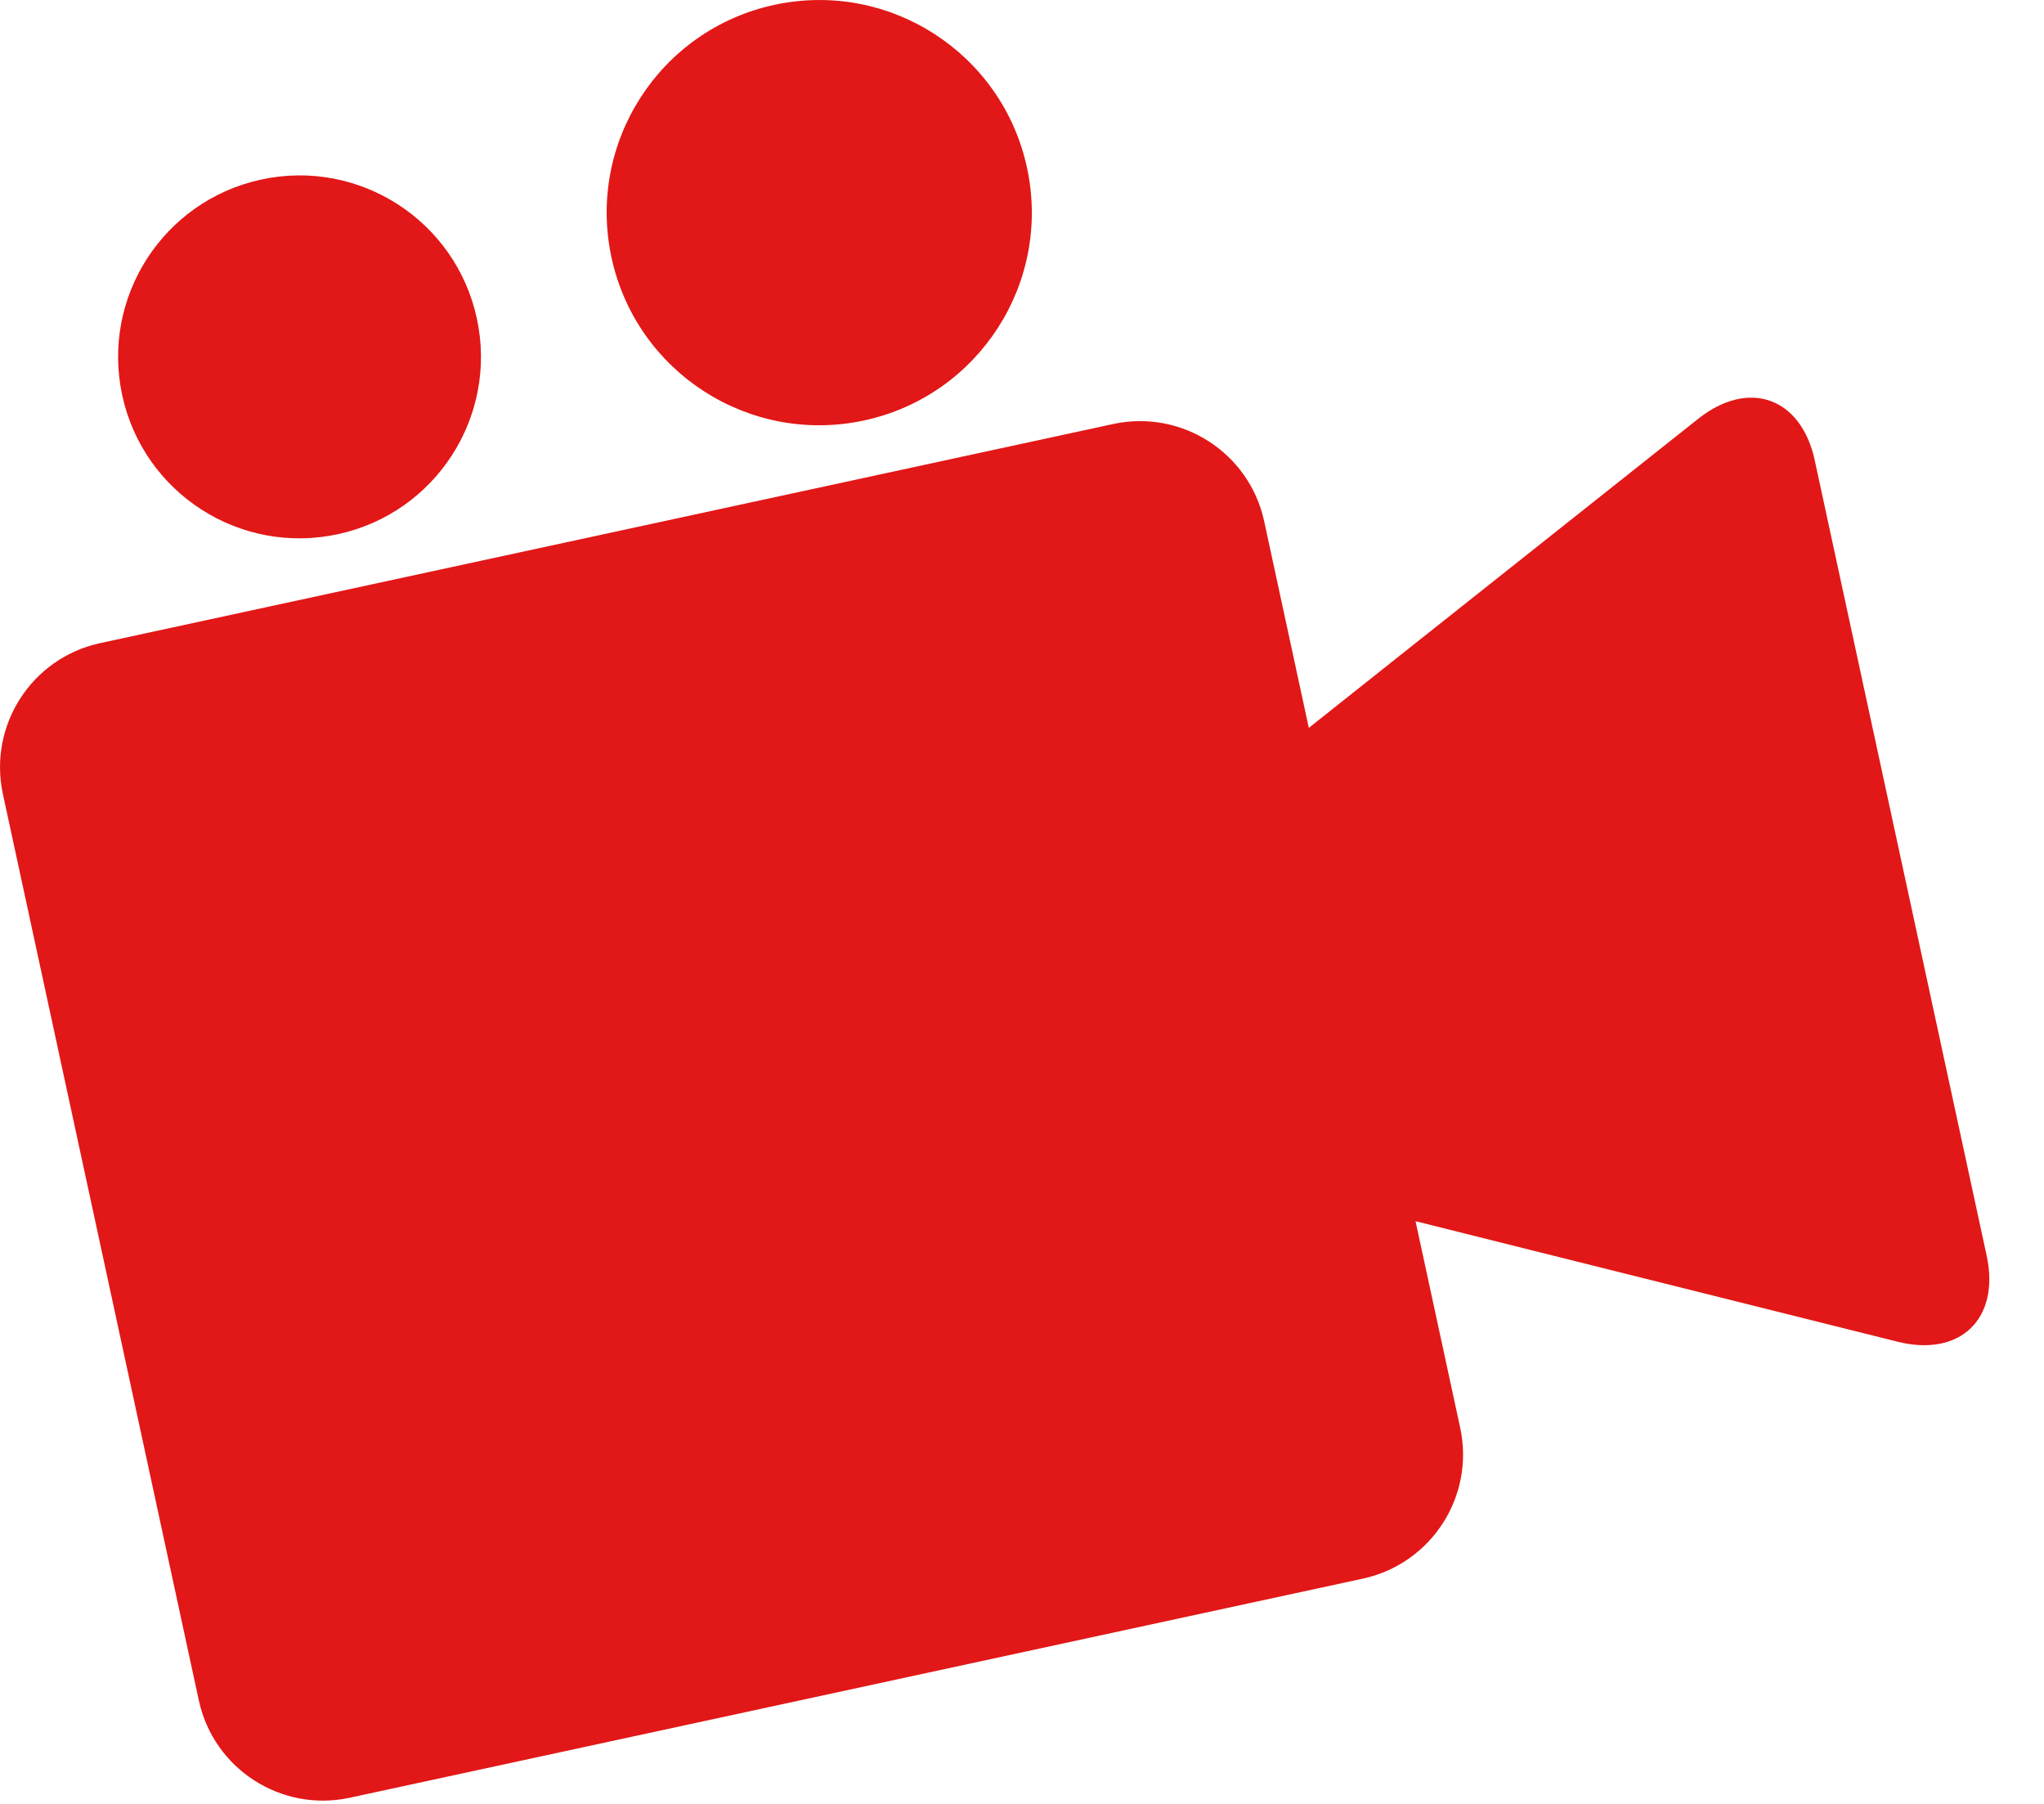
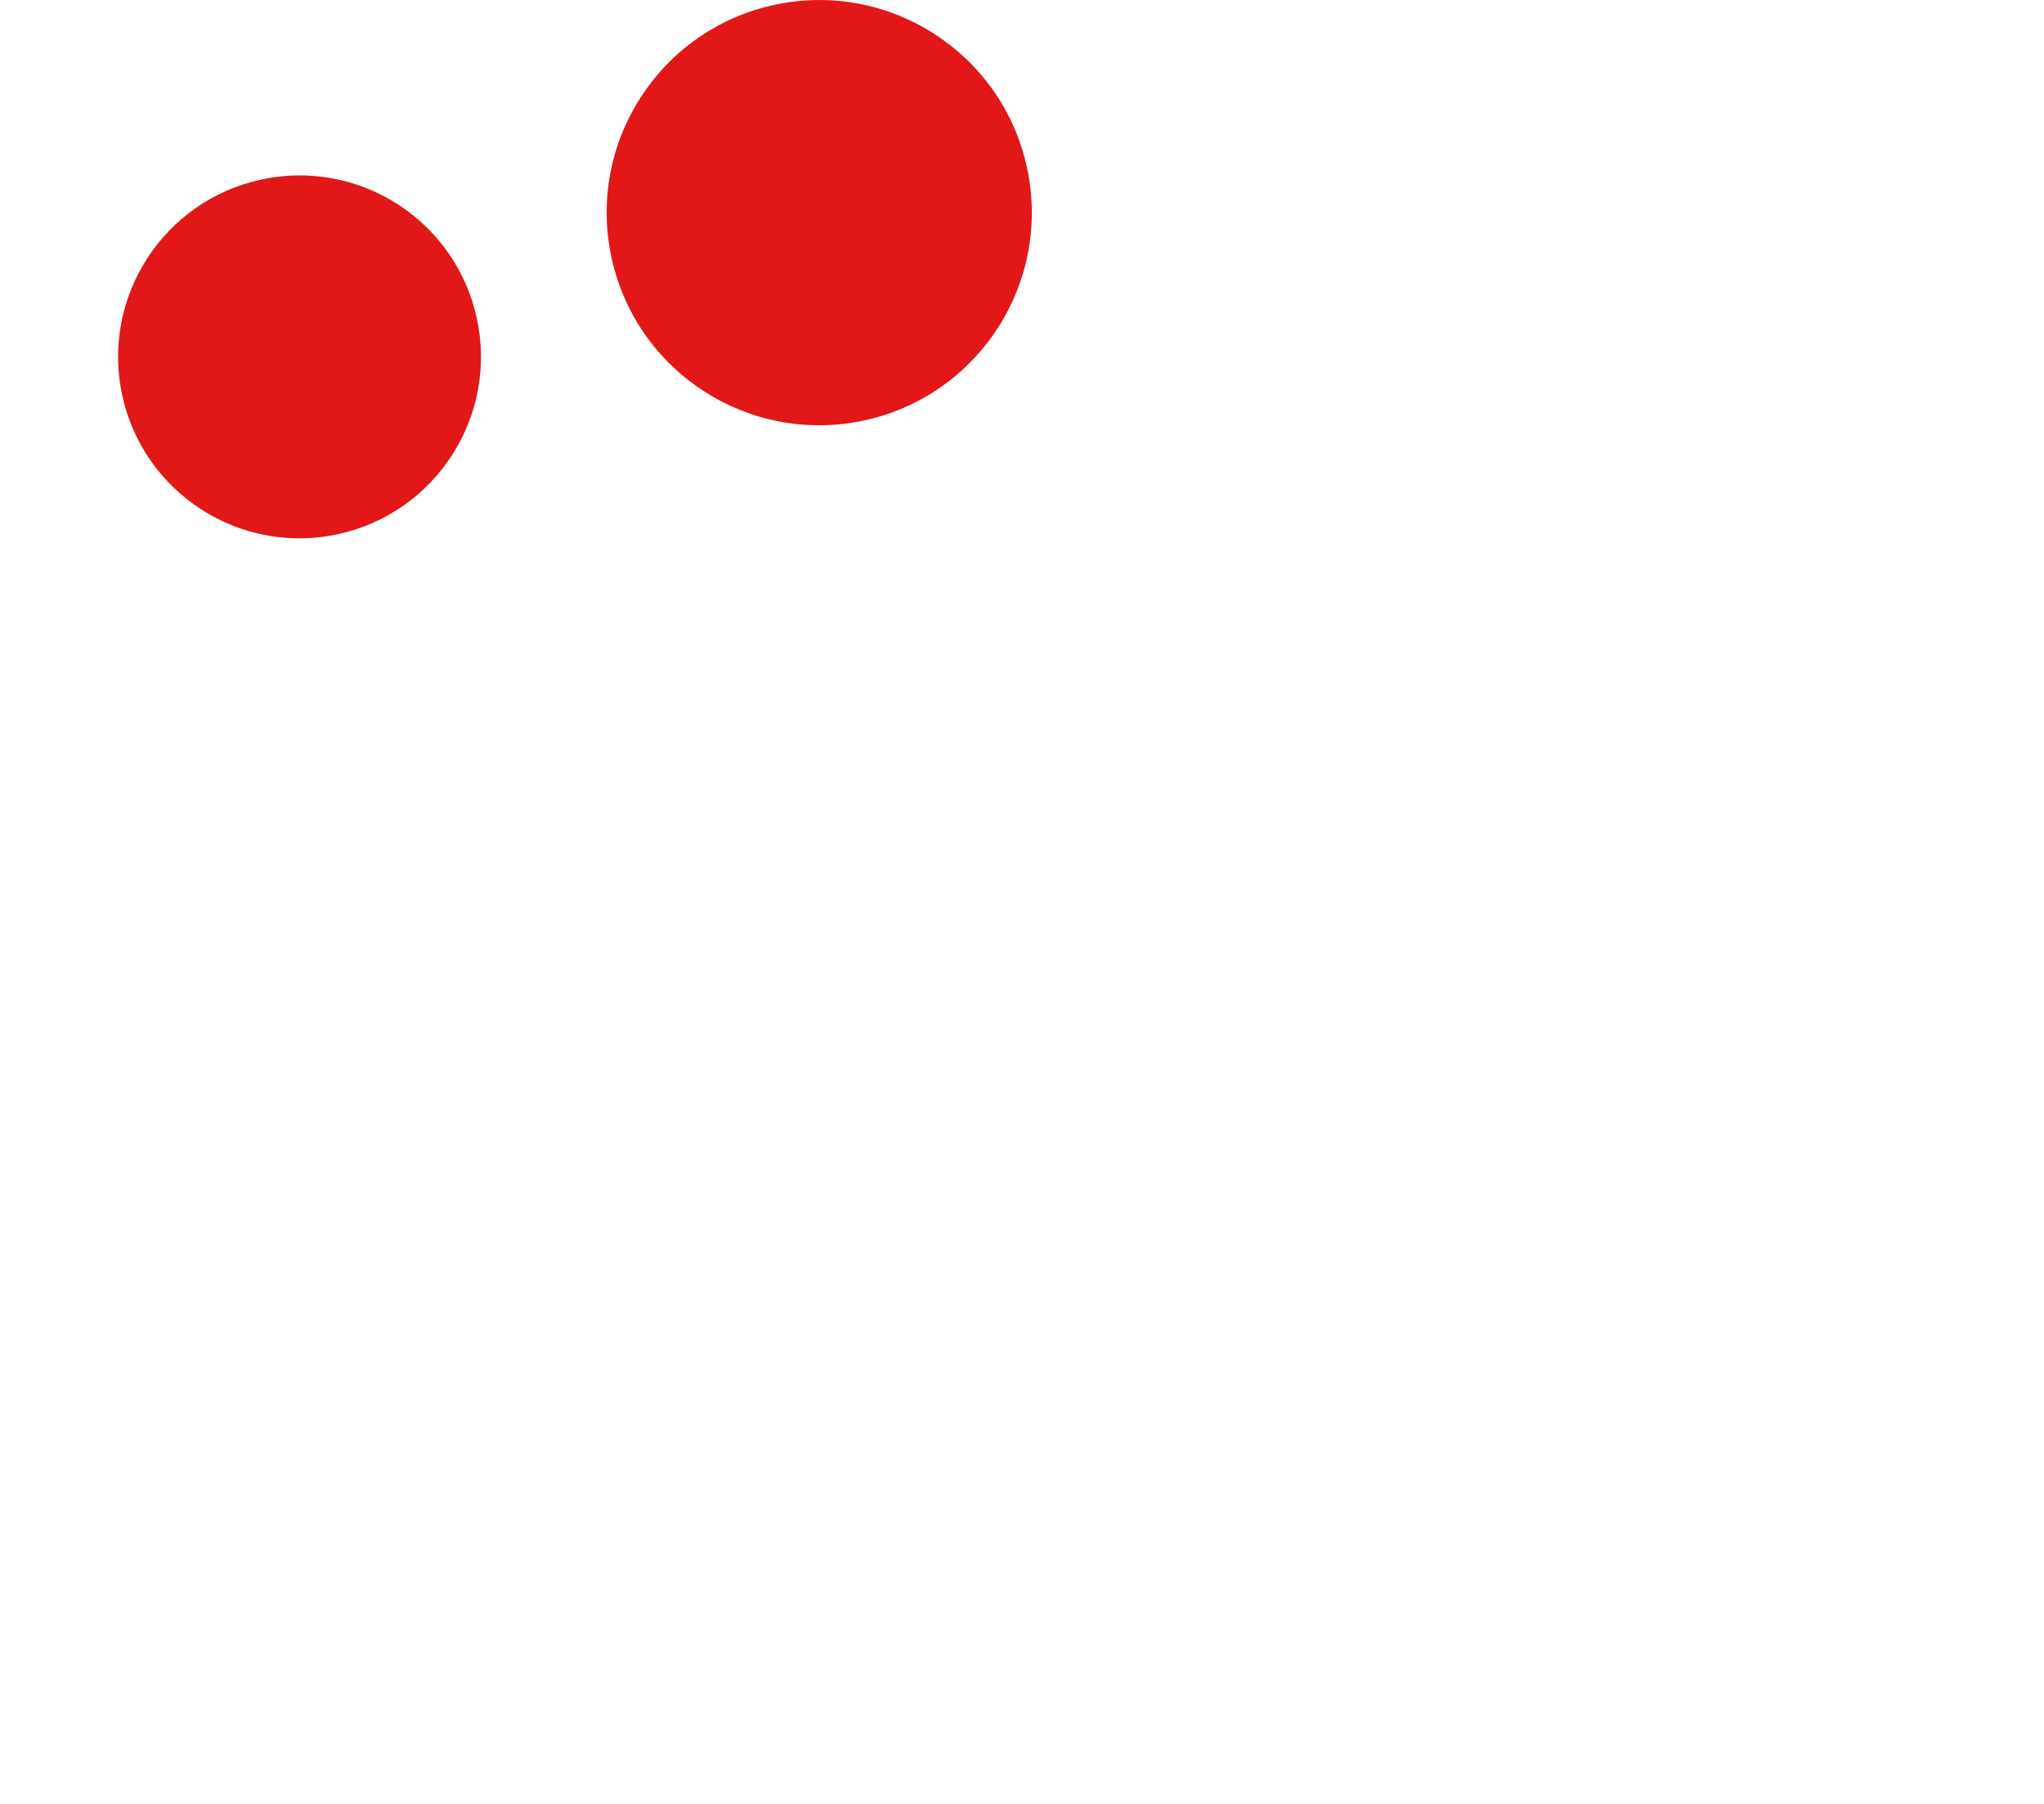
<svg xmlns="http://www.w3.org/2000/svg" width="34px" height="30px" viewBox="0 0 34 30" version="1.1">
  <title>sezione video</title>
  <desc>Created with Sketch.</desc>
  <defs />
  <g id="Page-1" stroke="none" stroke-width="1" fill="none" fill-rule="evenodd">
    <g id="sezione-video" fill="#E21717">
-       <path d="M28.249,6.964 L23.297,10.893 L21.771,12.105 L21.027,8.663 C20.778,7.529 19.66,6.809 18.524,7.05 L1.659,10.697 C0.525,10.946 -0.195,12.064 0.047,13.2 L3.309,28.286 C3.558,29.42 4.675,30.14 5.811,29.899 L22.677,26.252 C23.811,26.003 24.532,24.885 24.29,23.75 L23.546,20.309 L25.435,20.782 L31.566,22.314 C32.608,22.574 33.273,21.93 33.046,20.882 L30.187,7.657 C29.961,6.609 29.089,6.298 28.249,6.964" id="Fill-1" />
      <path d="M12.88,0.081 C14.789,-0.332 16.671,0.881 17.083,2.789 C17.496,4.698 16.283,6.58 14.375,6.992 C12.466,7.405 10.584,6.192 10.172,4.284 C9.759,2.375 10.972,0.493 12.88,0.081" id="Fill-4" />
      <path d="M4.345,2.986 C5.974,2.633 7.58,3.668 7.932,5.297 C8.284,6.926 7.249,8.532 5.62,8.884 C3.991,9.237 2.385,8.202 2.033,6.573 C1.681,4.944 2.716,3.338 4.345,2.986" id="Fill-7" />
    </g>
  </g>
</svg>